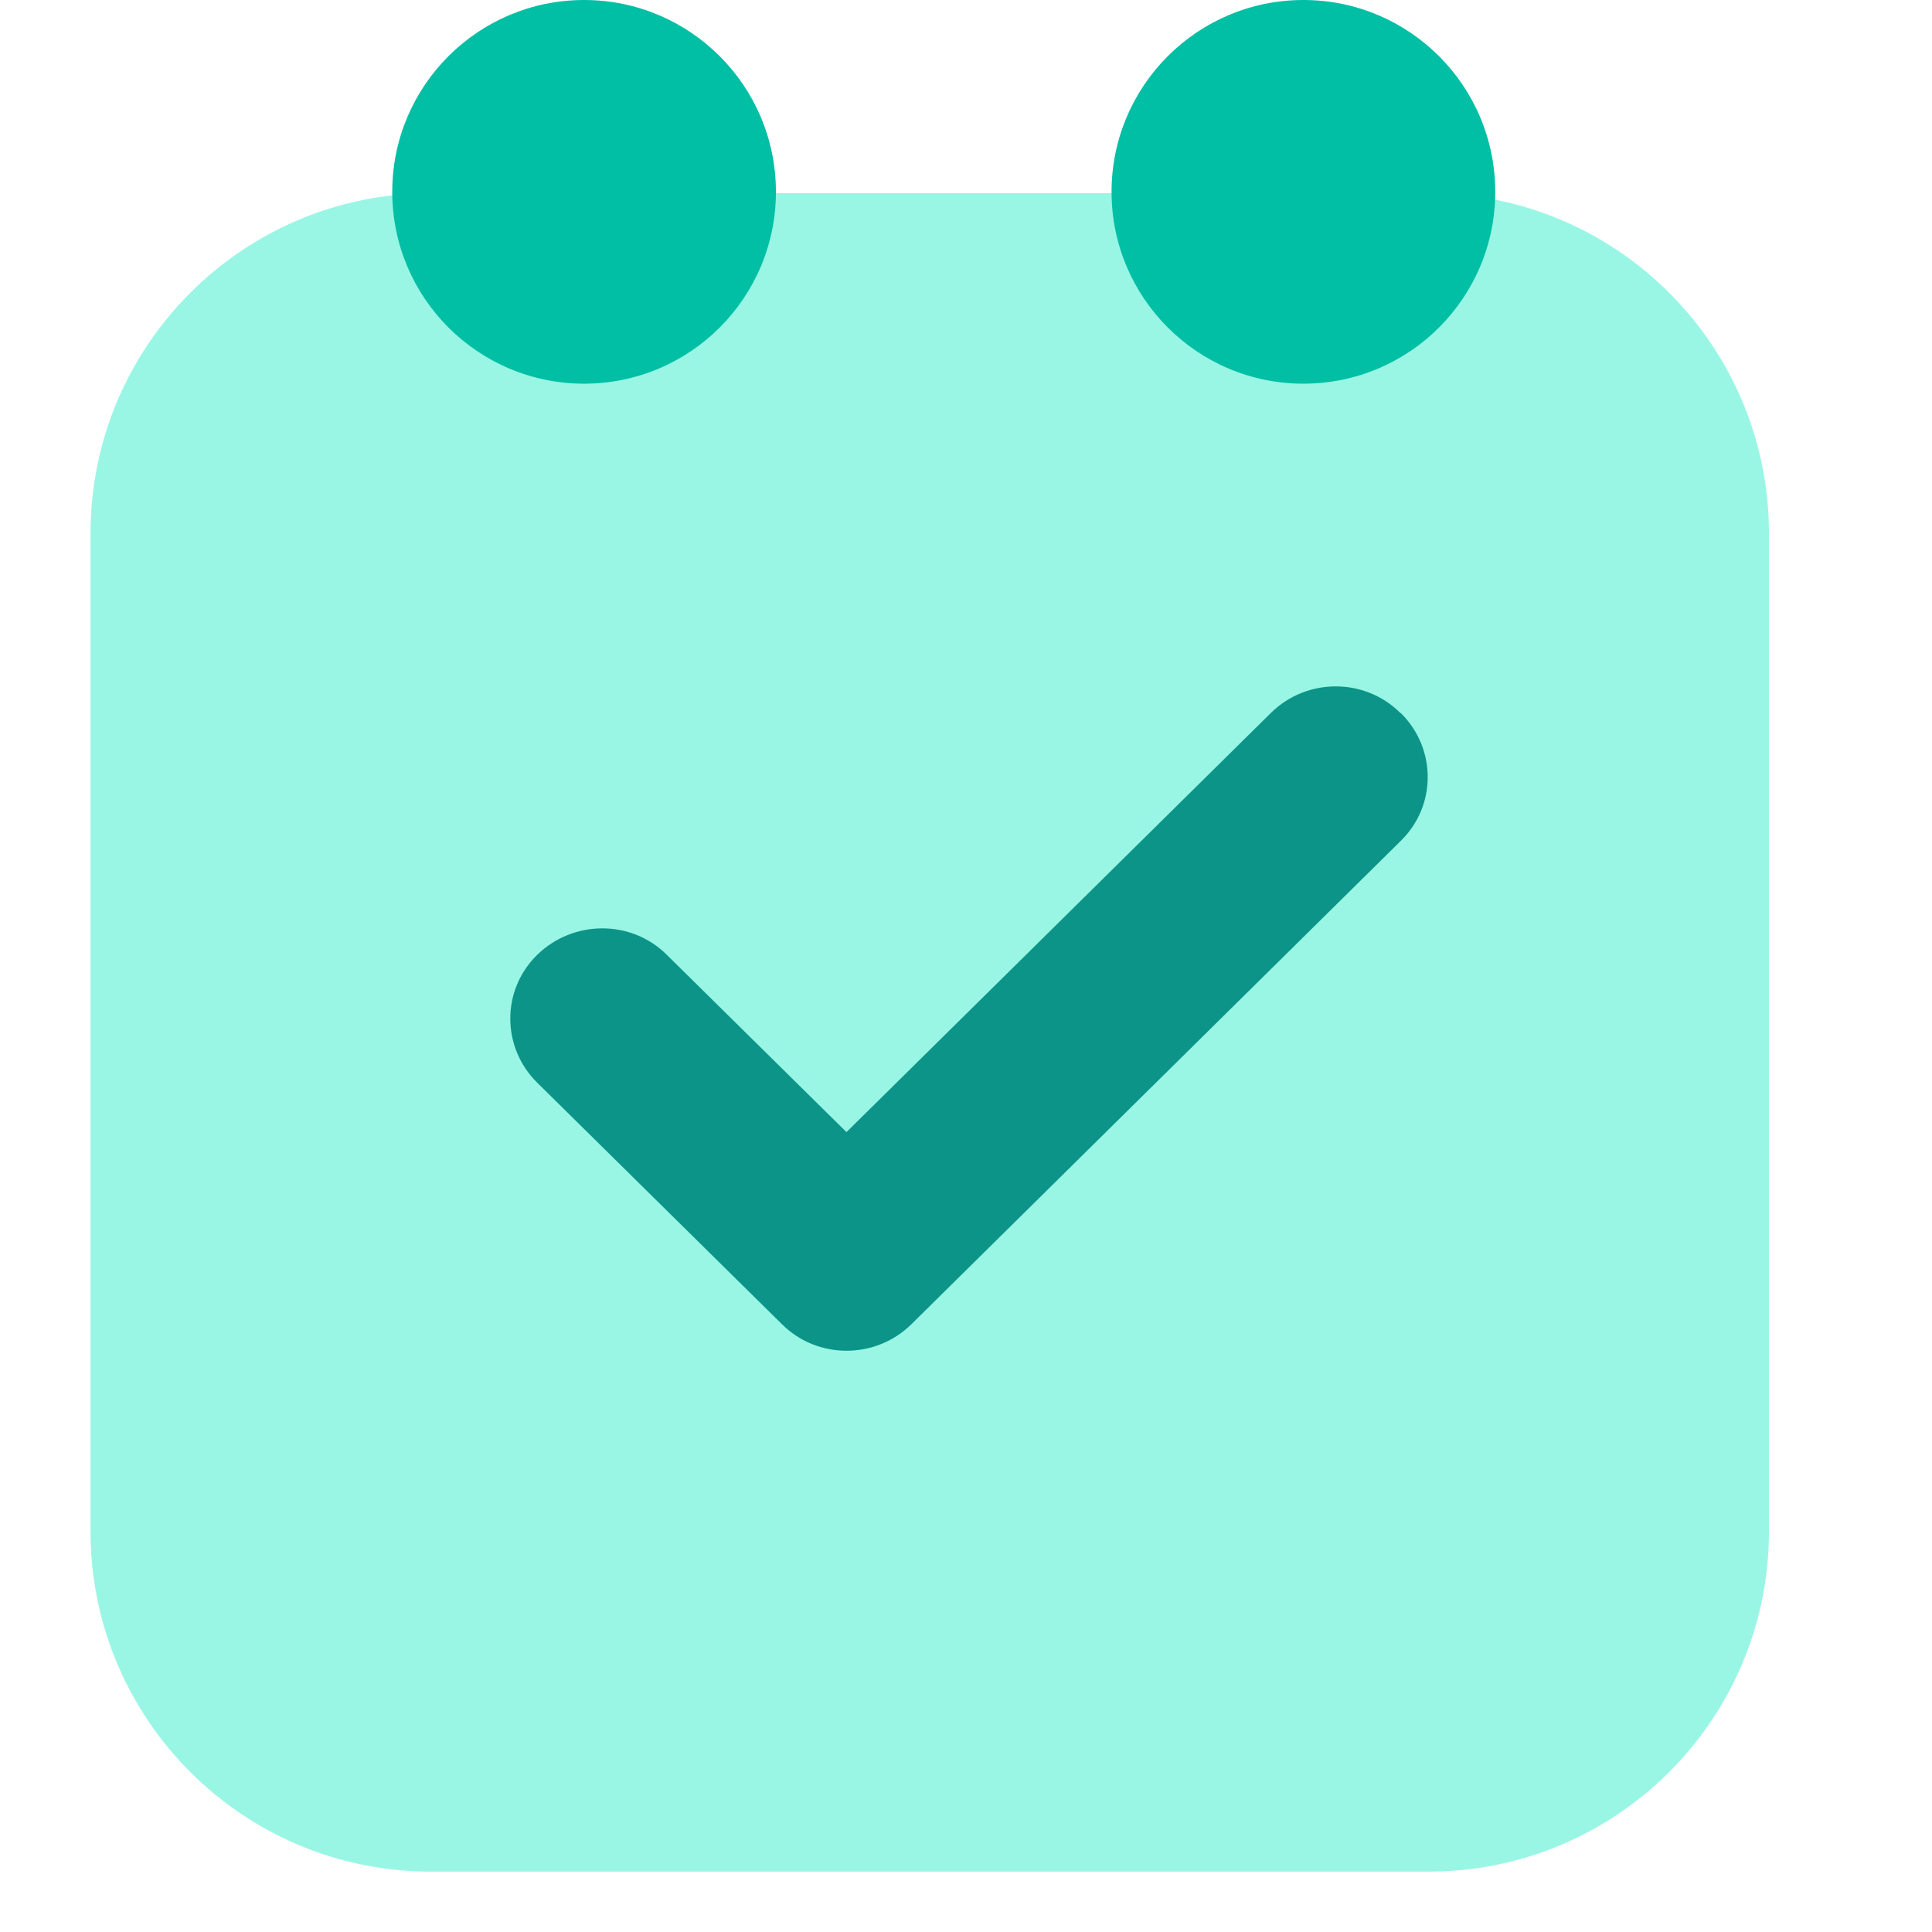
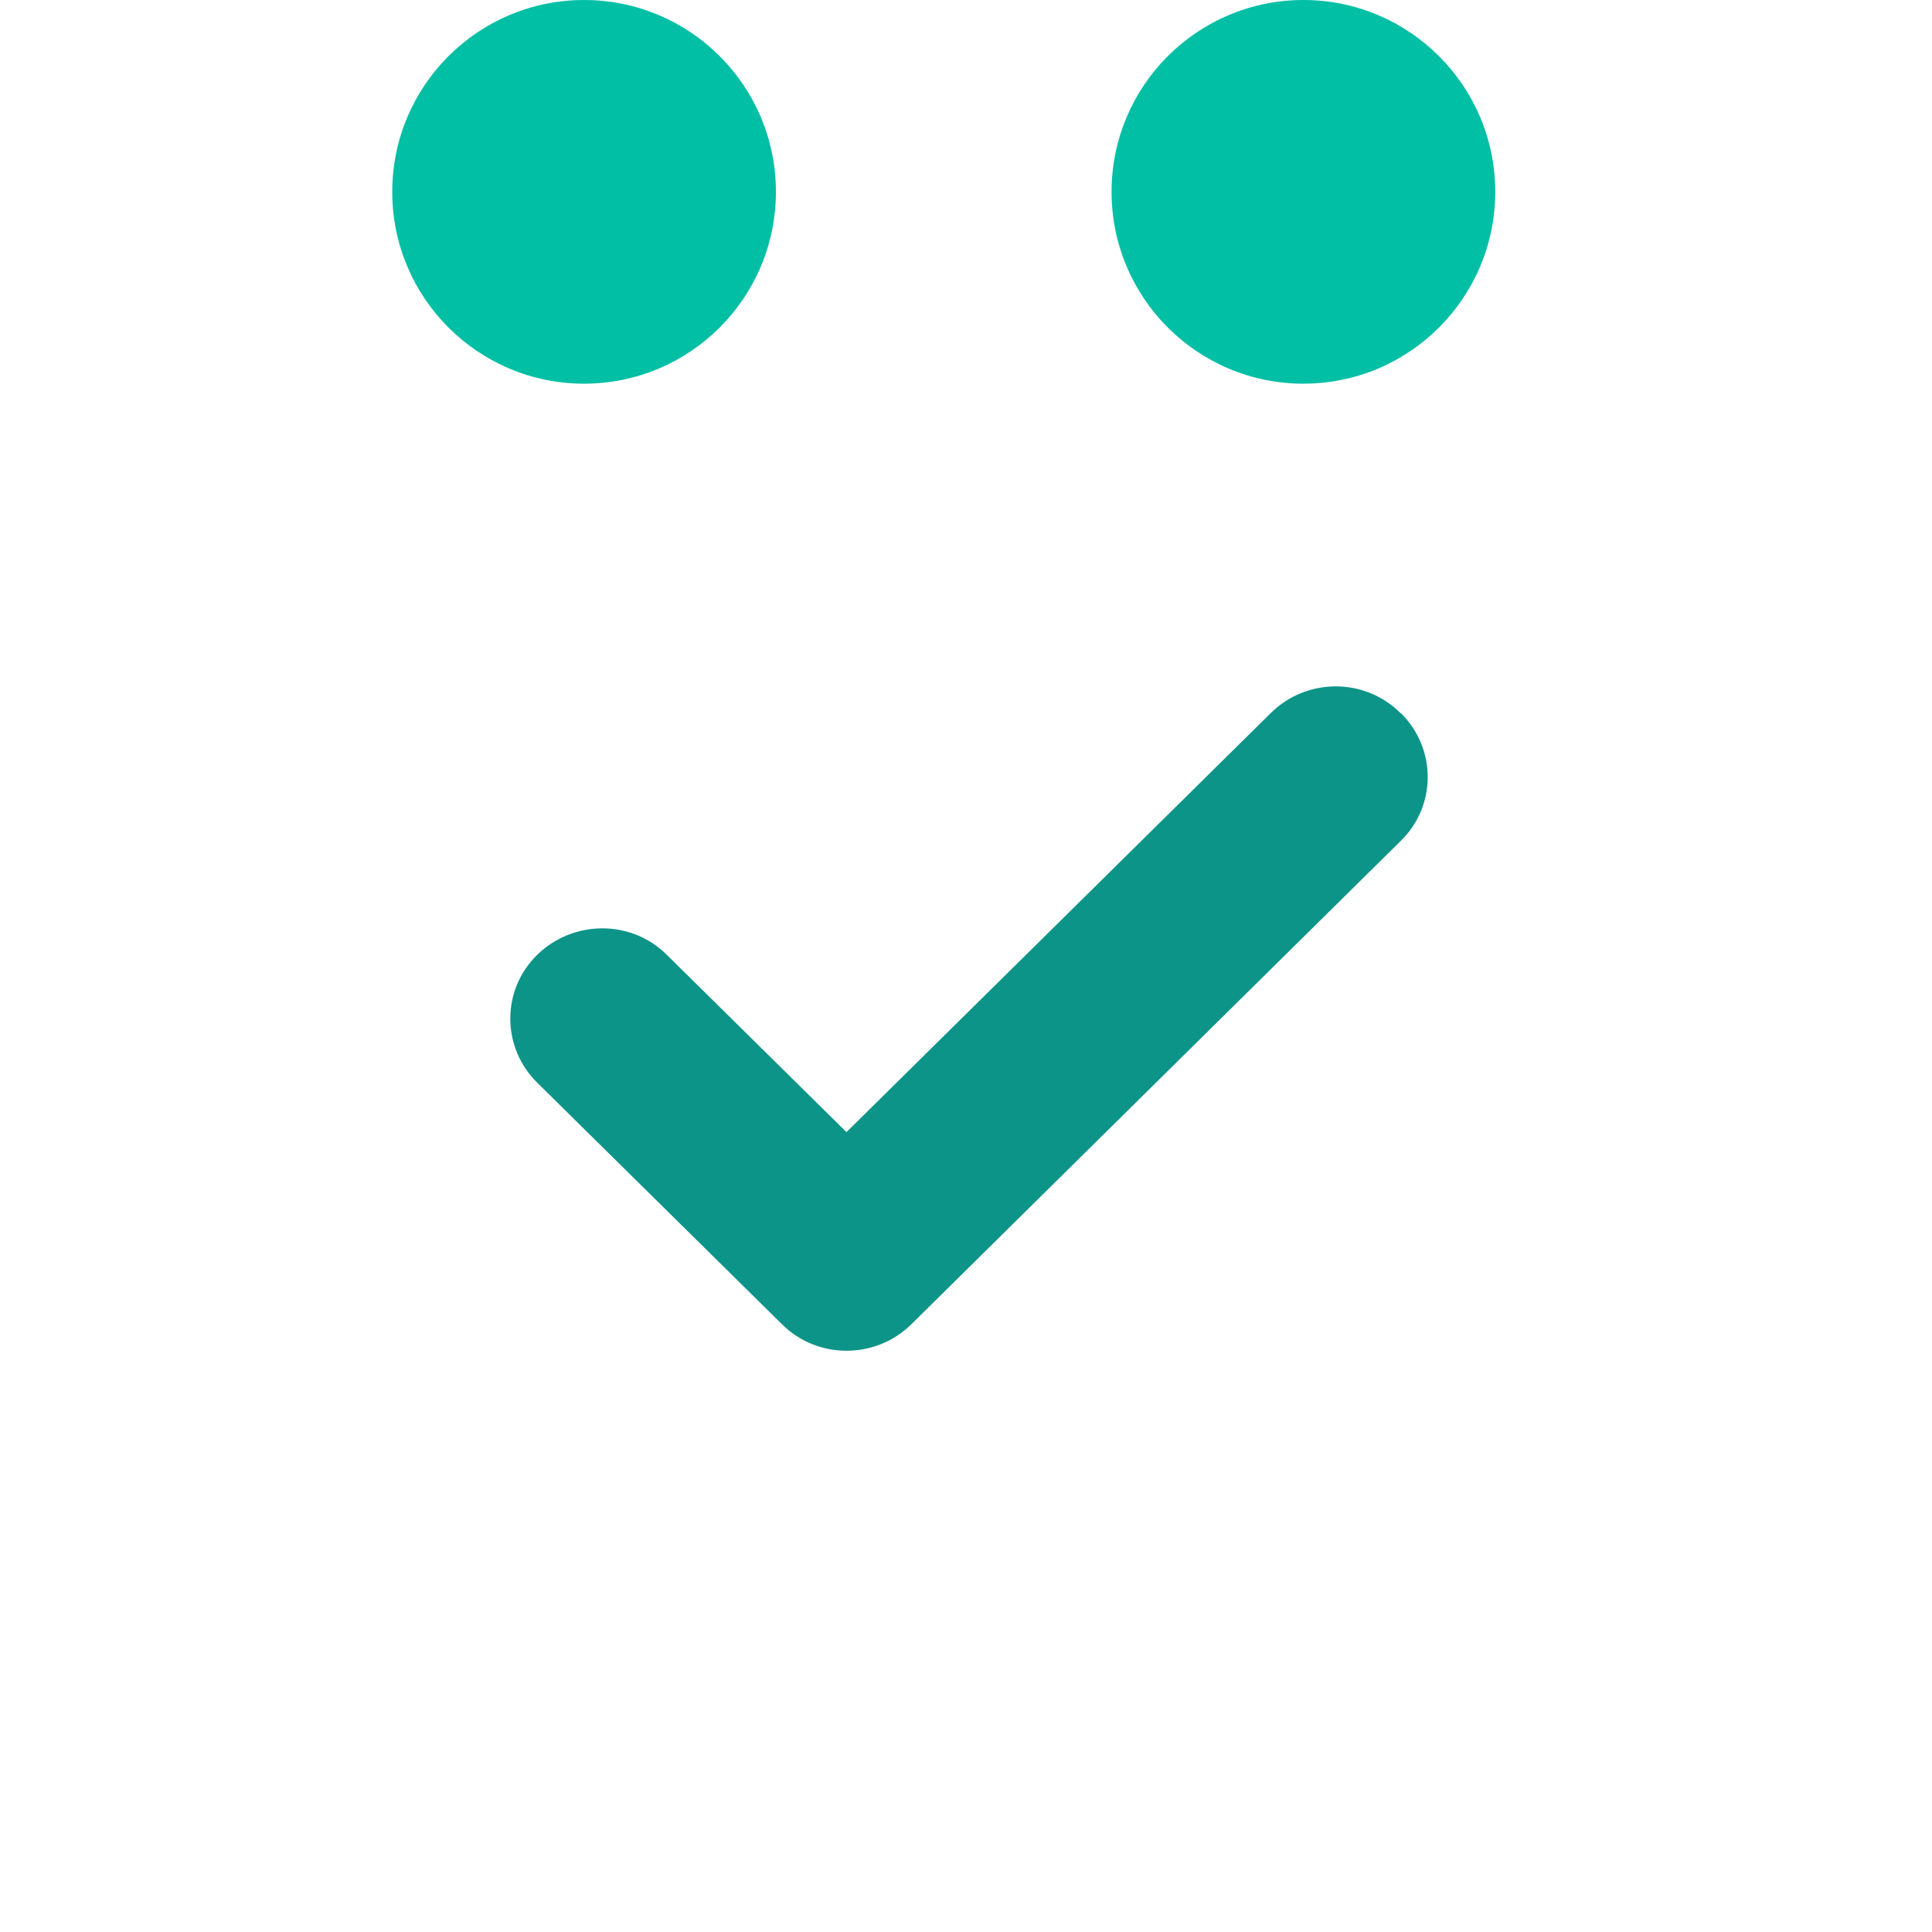
<svg xmlns="http://www.w3.org/2000/svg" width="44" height="44" viewBox="0 0 44 44" fill="none">
-   <path d="M2.062 12.15C2.062 7.87 5.532 4.4 9.812 4.4H32.537C36.817 4.4 40.287 7.87 40.287 12.15V34.875C40.287 39.155 36.817 42.625 32.537 42.625H9.812C5.532 42.625 2.062 39.155 2.062 34.875V12.15Z" fill="#99F6E4" />
  <path d="M31.901 16.238C32.72 17.046 32.72 18.352 31.901 19.151L20.758 30.157C19.94 30.964 18.616 30.964 17.807 30.157L12.235 24.658C11.417 23.85 11.417 22.544 12.235 21.745C13.053 20.946 14.377 20.938 15.186 21.745L19.278 25.783L28.942 16.238C29.76 15.43 31.083 15.43 31.893 16.238H31.901Z" fill="#0D9488" />
  <circle cx="13.302" cy="4.369" r="4.369" fill="#01BFA5" />
  <ellipse cx="29.684" cy="4.369" rx="4.369" ry="4.369" fill="#01BFA5" />
</svg>